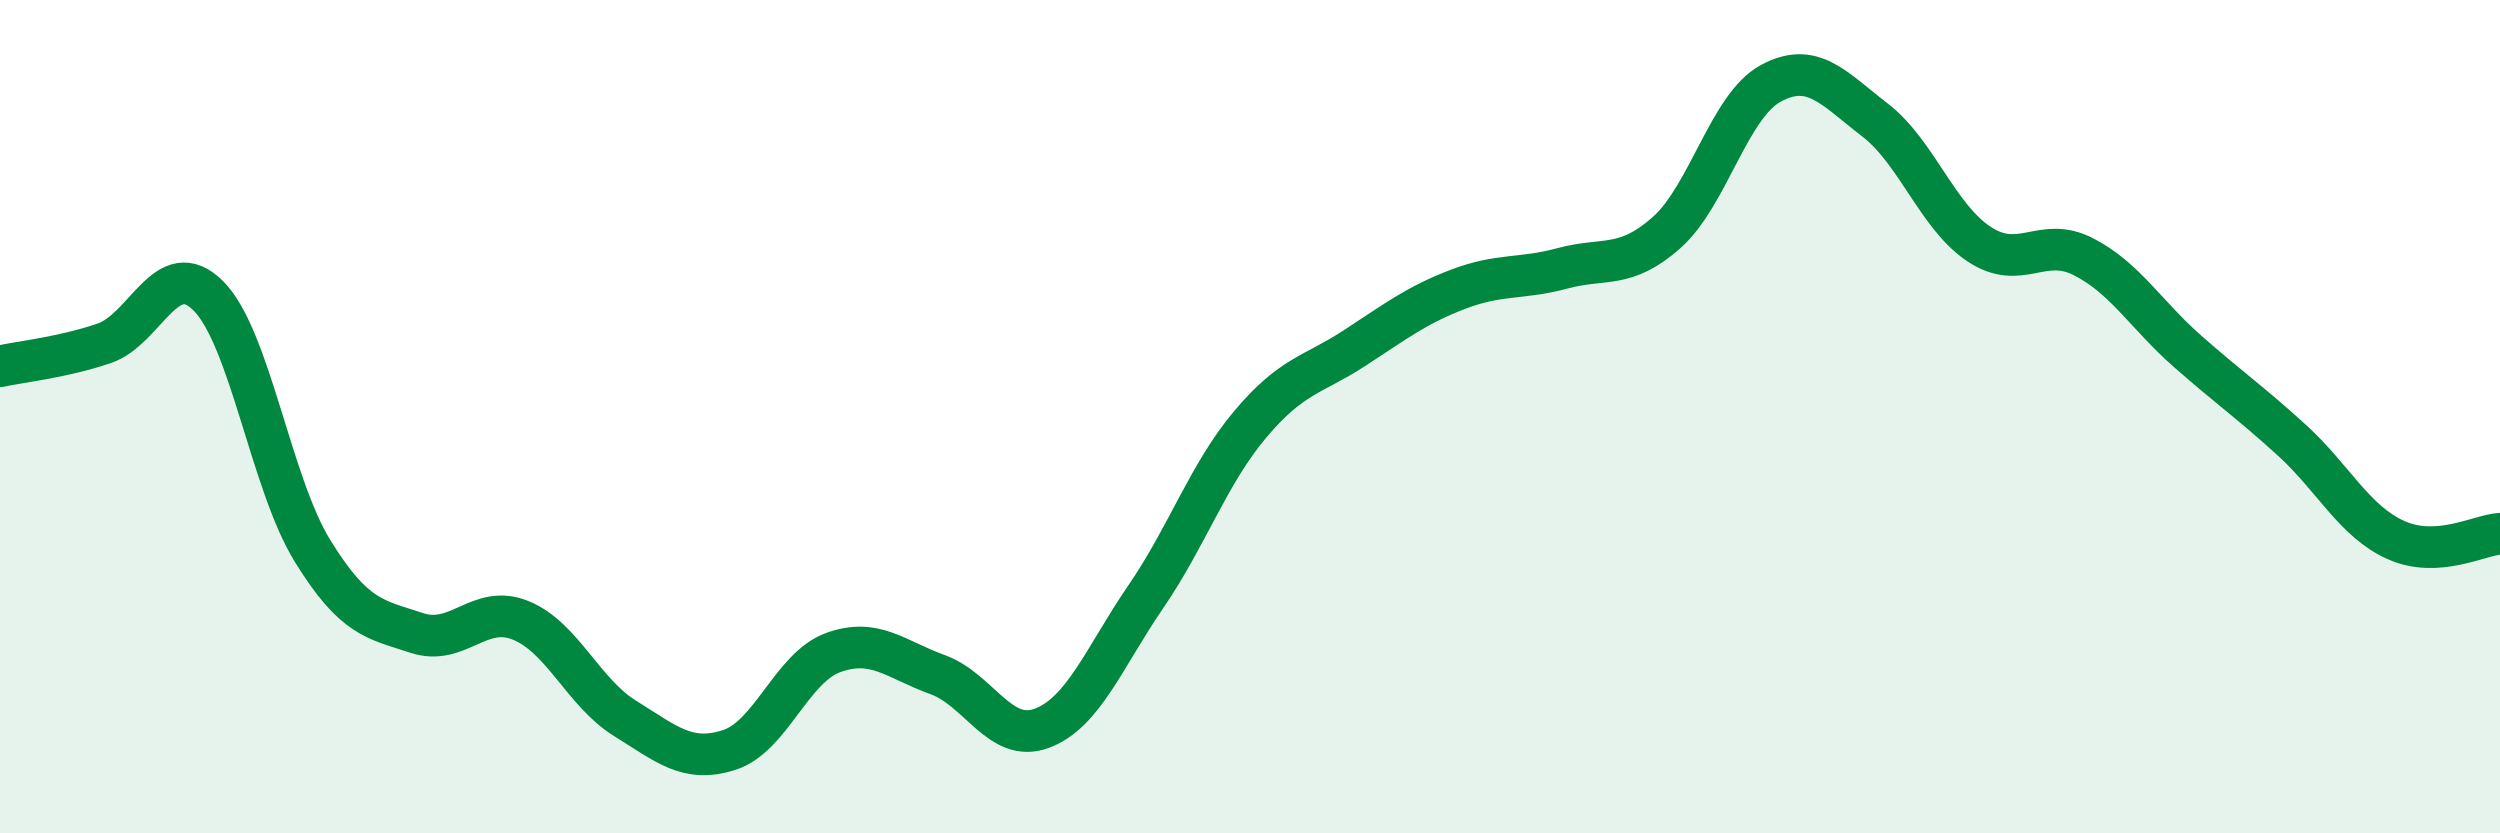
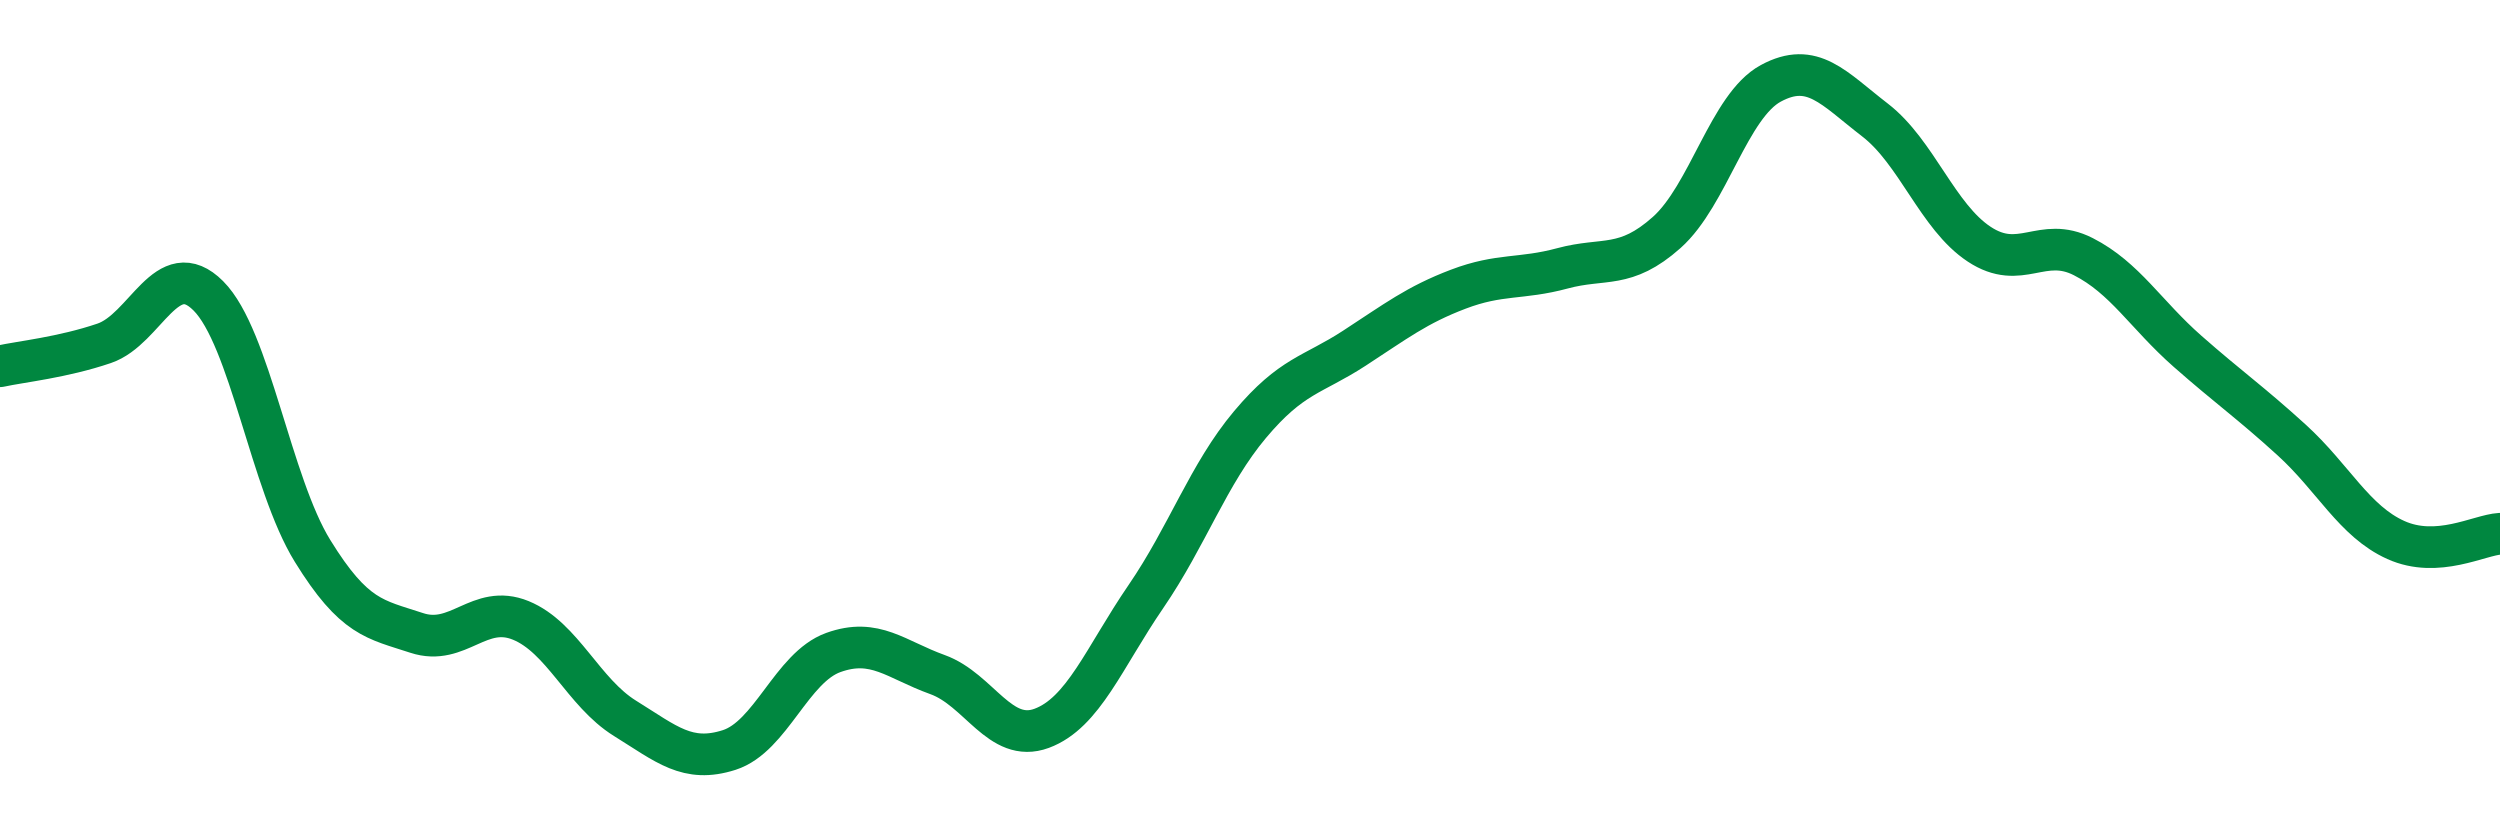
<svg xmlns="http://www.w3.org/2000/svg" width="60" height="20" viewBox="0 0 60 20">
-   <path d="M 0,8.79 C 0.5,8.68 1.5,8.58 2.5,8.24 C 3.5,7.9 4,6.1 5,7.1 C 6,8.1 6.5,11.6 7.5,13.22 C 8.5,14.84 9,14.86 10,15.19 C 11,15.52 11.5,14.48 12.5,14.89 C 13.5,15.3 14,16.62 15,17.24 C 16,17.86 16.5,18.32 17.5,18 C 18.5,17.68 19,16.02 20,15.66 C 21,15.3 21.5,15.83 22.5,16.19 C 23.5,16.55 24,17.85 25,17.48 C 26,17.11 26.5,15.78 27.5,14.32 C 28.5,12.86 29,11.38 30,10.19 C 31,9 31.5,9.01 32.5,8.36 C 33.5,7.71 34,7.32 35,6.94 C 36,6.56 36.5,6.71 37.5,6.44 C 38.5,6.17 39,6.47 40,5.58 C 41,4.69 41.5,2.54 42.5,2 C 43.5,1.46 44,2.11 45,2.88 C 46,3.65 46.5,5.2 47.5,5.86 C 48.5,6.52 49,5.65 50,6.16 C 51,6.67 51.5,7.55 52.5,8.43 C 53.5,9.31 54,9.65 55,10.56 C 56,11.47 56.5,12.51 57.5,12.96 C 58.5,13.41 59.5,12.84 60,12.81L60 20L0 20Z" fill="#008740" opacity="0.1" stroke-linecap="round" stroke-linejoin="round" />
  <path d="M 0,8.79 C 0.5,8.68 1.5,8.58 2.5,8.24 C 3.5,7.9 4,6.1 5,7.1 C 6,8.1 6.5,11.6 7.5,13.22 C 8.5,14.84 9,14.86 10,15.19 C 11,15.52 11.5,14.48 12.5,14.89 C 13.5,15.3 14,16.62 15,17.24 C 16,17.86 16.5,18.32 17.5,18 C 18.5,17.68 19,16.02 20,15.66 C 21,15.3 21.5,15.83 22.5,16.19 C 23.5,16.55 24,17.85 25,17.48 C 26,17.11 26.5,15.78 27.5,14.32 C 28.5,12.86 29,11.38 30,10.19 C 31,9 31.5,9.01 32.5,8.36 C 33.5,7.71 34,7.32 35,6.94 C 36,6.56 36.5,6.71 37.5,6.44 C 38.5,6.17 39,6.47 40,5.58 C 41,4.69 41.5,2.54 42.5,2 C 43.5,1.46 44,2.11 45,2.88 C 46,3.65 46.5,5.2 47.5,5.86 C 48.5,6.52 49,5.65 50,6.16 C 51,6.67 51.5,7.55 52.5,8.43 C 53.5,9.31 54,9.65 55,10.56 C 56,11.47 56.5,12.51 57.5,12.96 C 58.5,13.41 59.5,12.84 60,12.81" stroke="#008740" stroke-width="1" fill="none" stroke-linecap="round" stroke-linejoin="round" />
</svg>